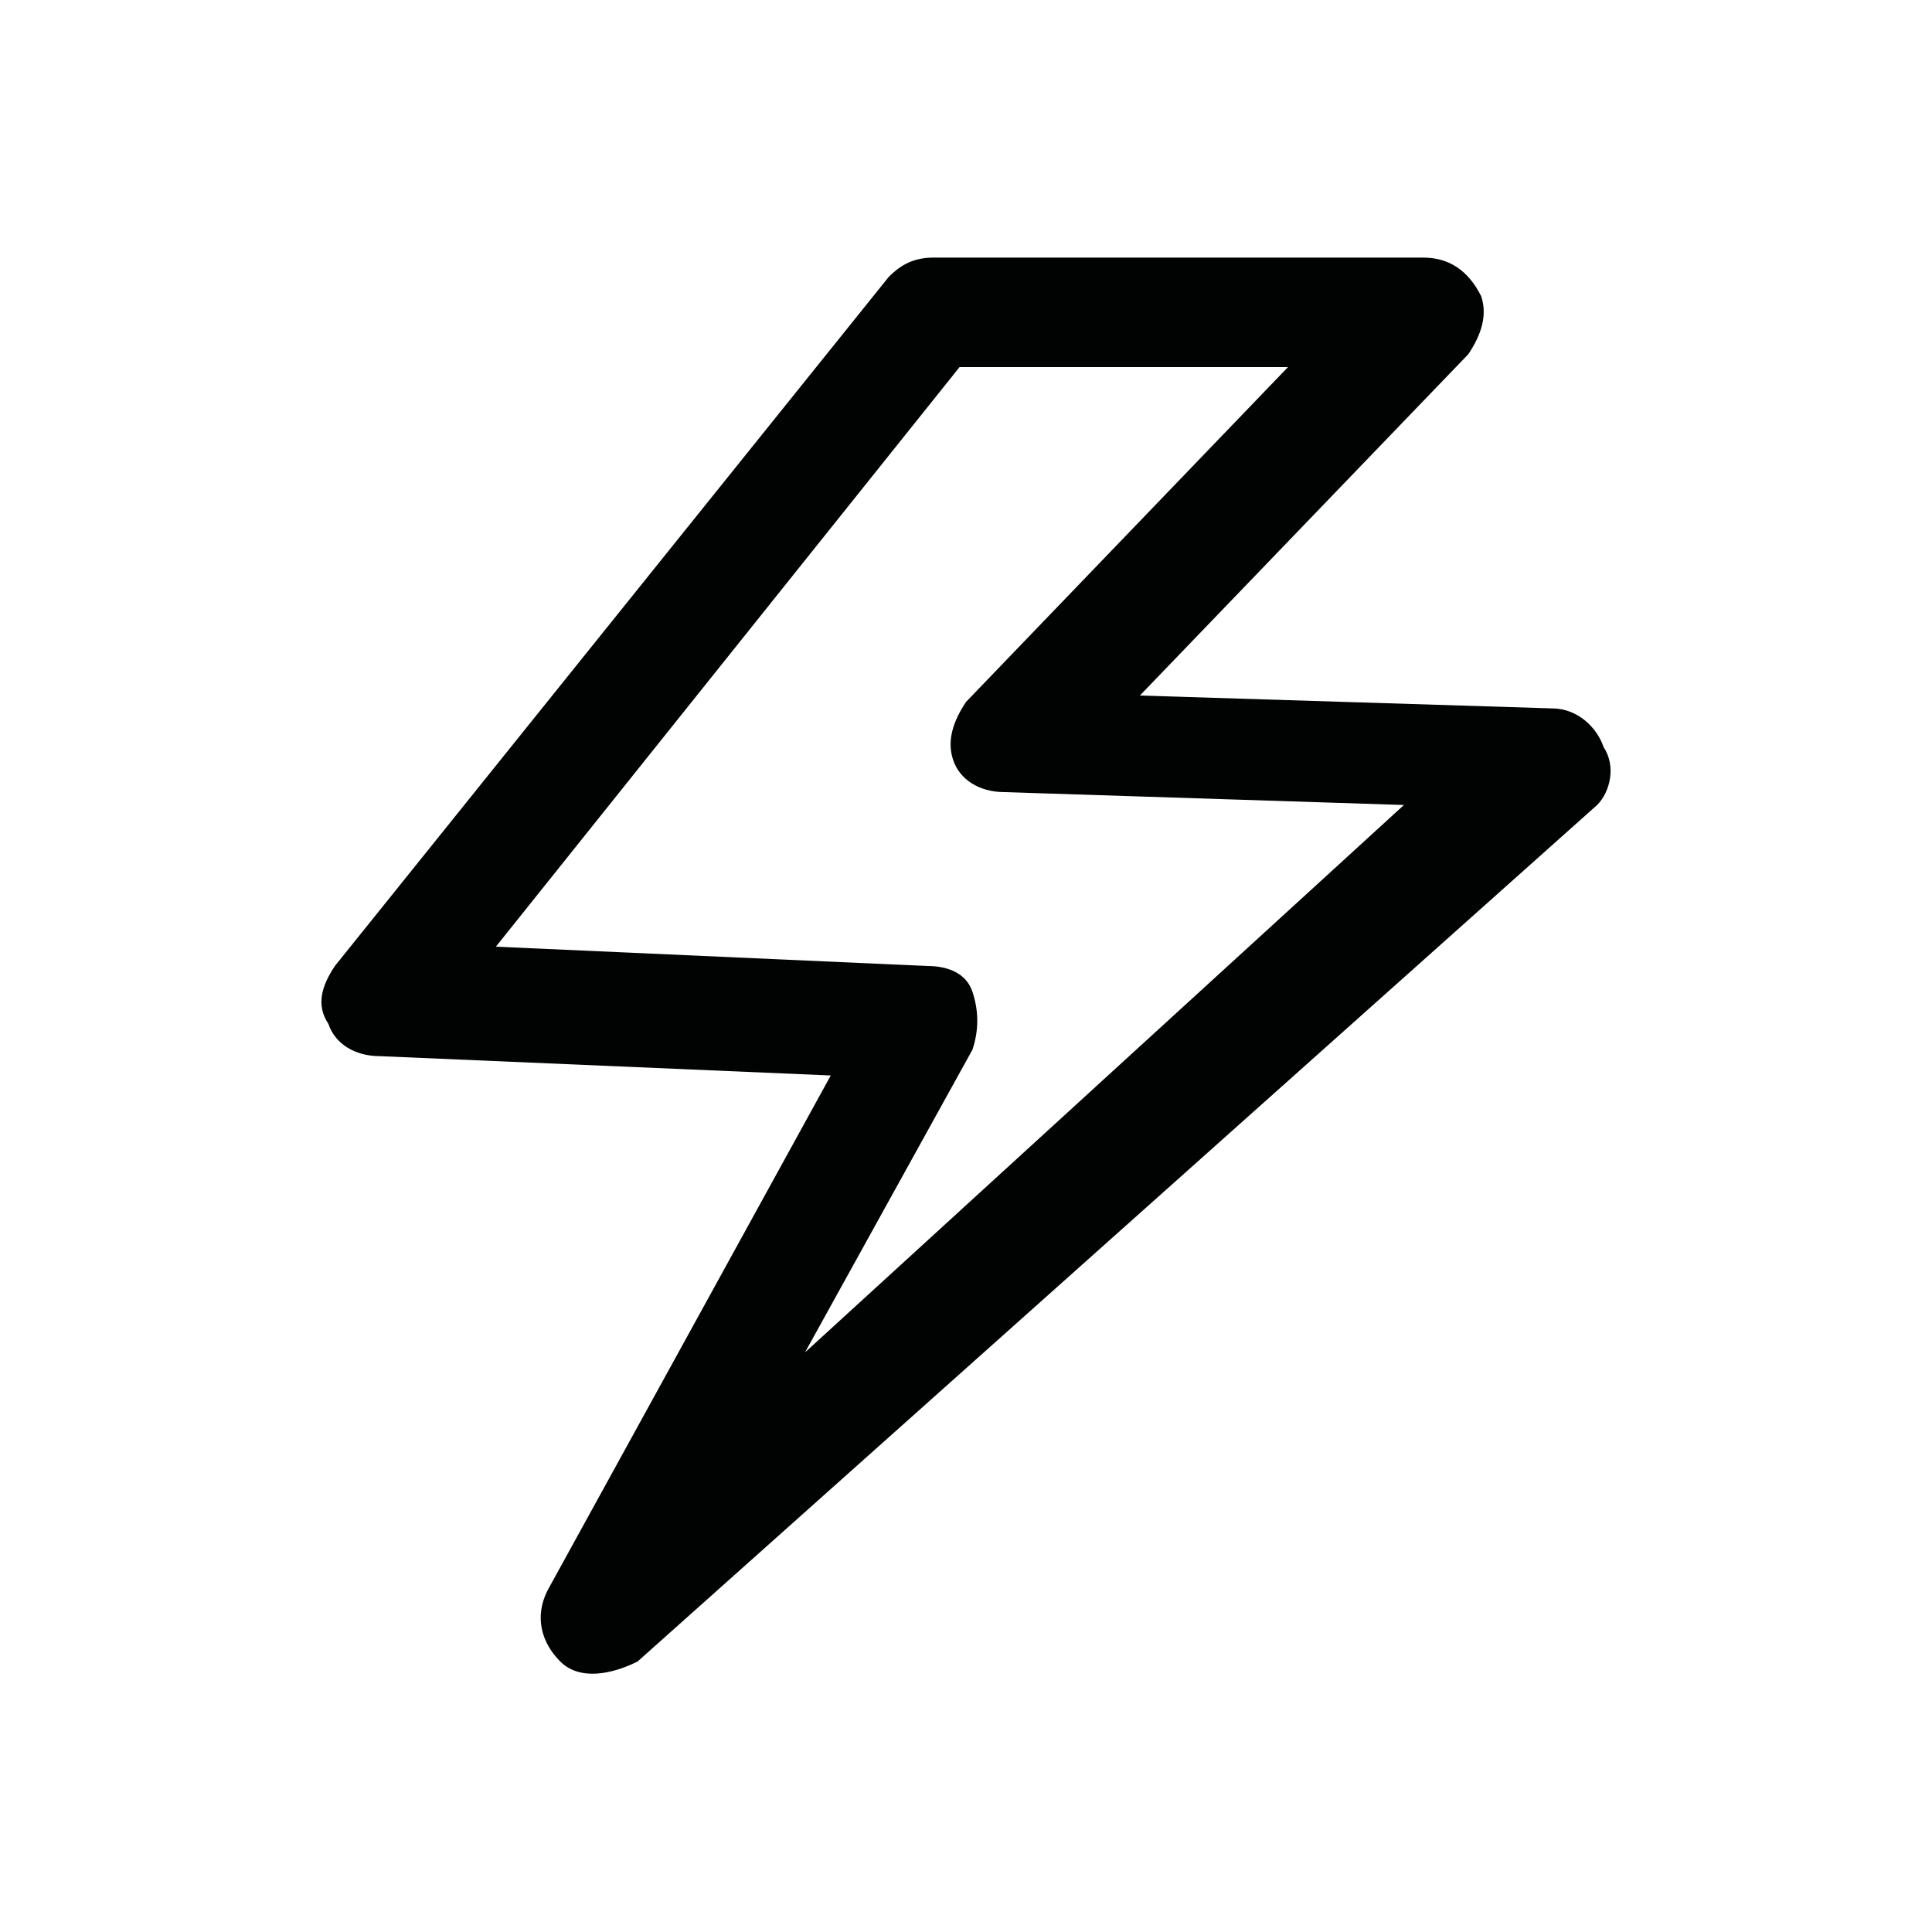
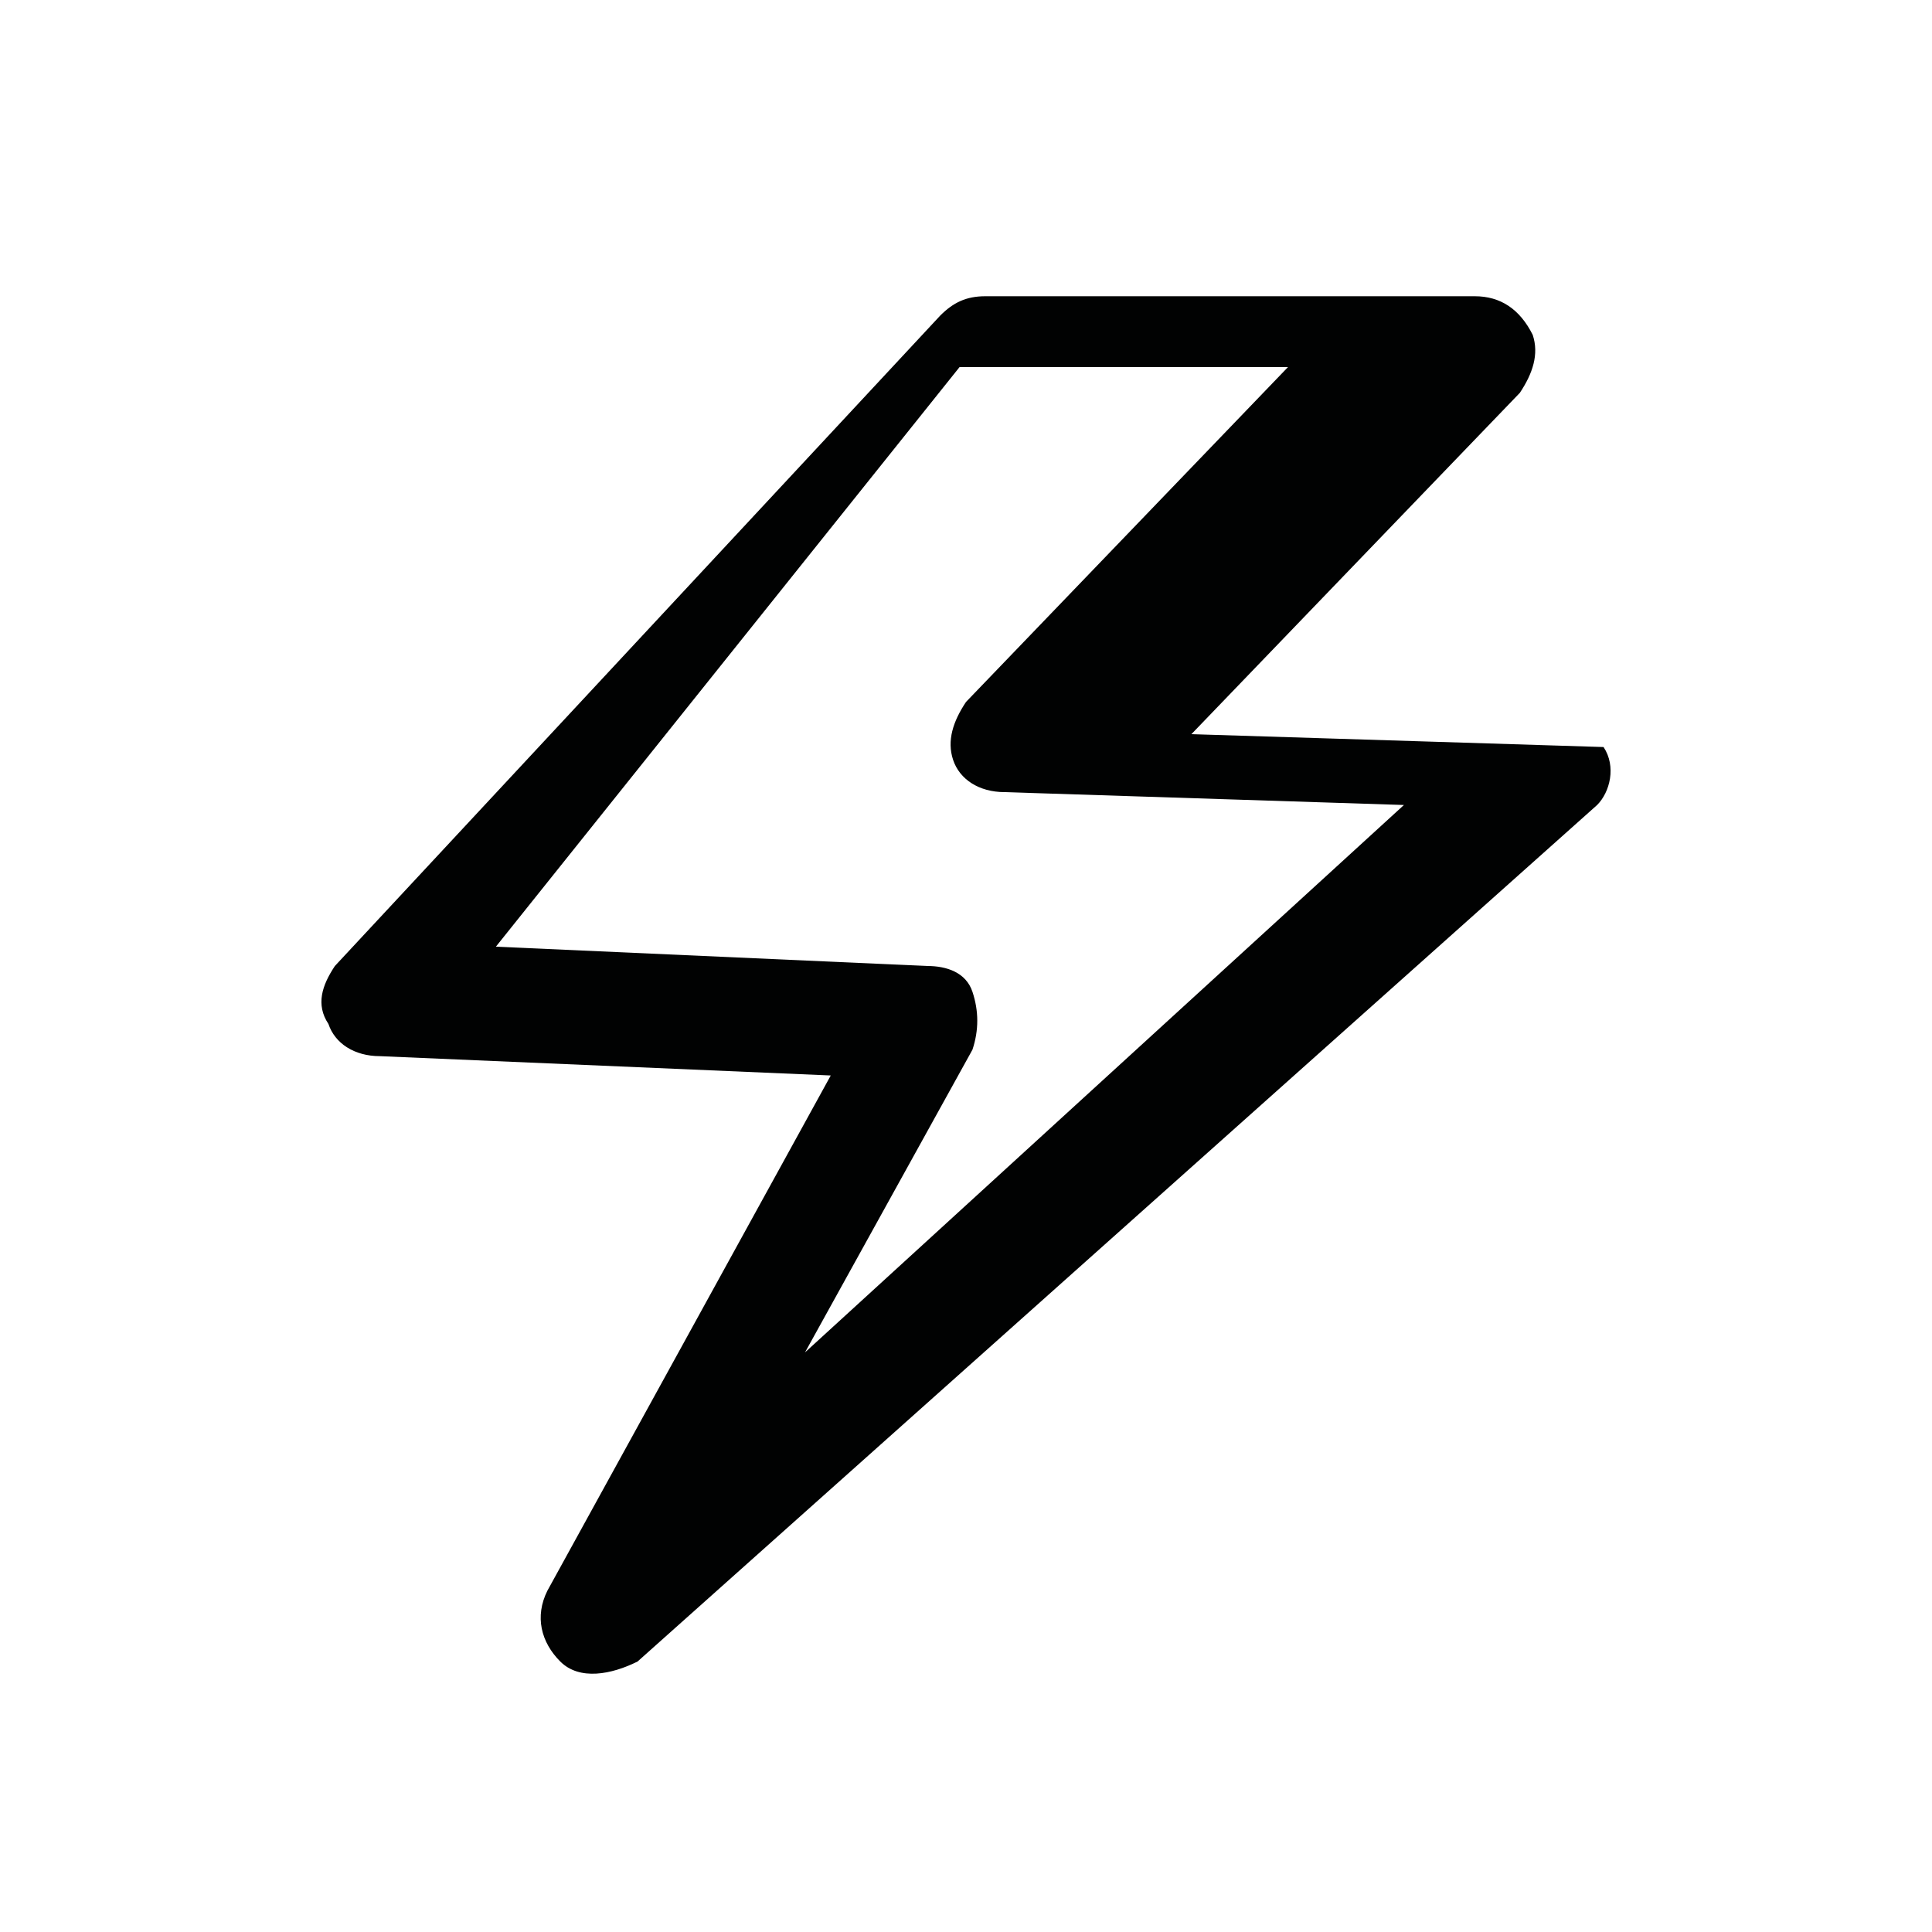
<svg xmlns="http://www.w3.org/2000/svg" version="1.1" id="Calque_1" x="0" y="0" viewBox="0 0 30 30" xml:space="preserve">
-   <path d="M24.9 11.6c-.1-.3-.4-.6-.8-.6l-6.4-.2 5.1-5.3c.2-.3.3-.6.2-.9-.2-.4-.5-.6-.9-.6h-7.6c-.3 0-.5.1-.7.3L5.2 15c-.2.3-.3.6-.1.9.1.3.4.5.8.5l7 .3-4.4 8c-.2.4-.1.8.2 1.1.3.3.8.2 1.2 0l14.9-13.3c.2-.2.3-.6.1-.9zM12.5 21l2.6-4.7c.1-.3.1-.6 0-.9-.1-.3-.4-.4-.7-.4l-6.7-.3 7.2-9H20l-5 5.2c-.2.3-.3.6-.2.9.1.3.4.5.8.5l6.2.2-9.3 8.5z" fill="#010202" />
+   <path d="M24.9 11.6l-6.4-.2 5.1-5.3c.2-.3.3-.6.2-.9-.2-.4-.5-.6-.9-.6h-7.6c-.3 0-.5.1-.7.3L5.2 15c-.2.3-.3.6-.1.9.1.3.4.5.8.5l7 .3-4.4 8c-.2.4-.1.8.2 1.1.3.3.8.2 1.2 0l14.9-13.3c.2-.2.3-.6.1-.9zM12.5 21l2.6-4.7c.1-.3.1-.6 0-.9-.1-.3-.4-.4-.7-.4l-6.7-.3 7.2-9H20l-5 5.2c-.2.3-.3.6-.2.9.1.3.4.5.8.5l6.2.2-9.3 8.5z" fill="#010202" />
</svg>